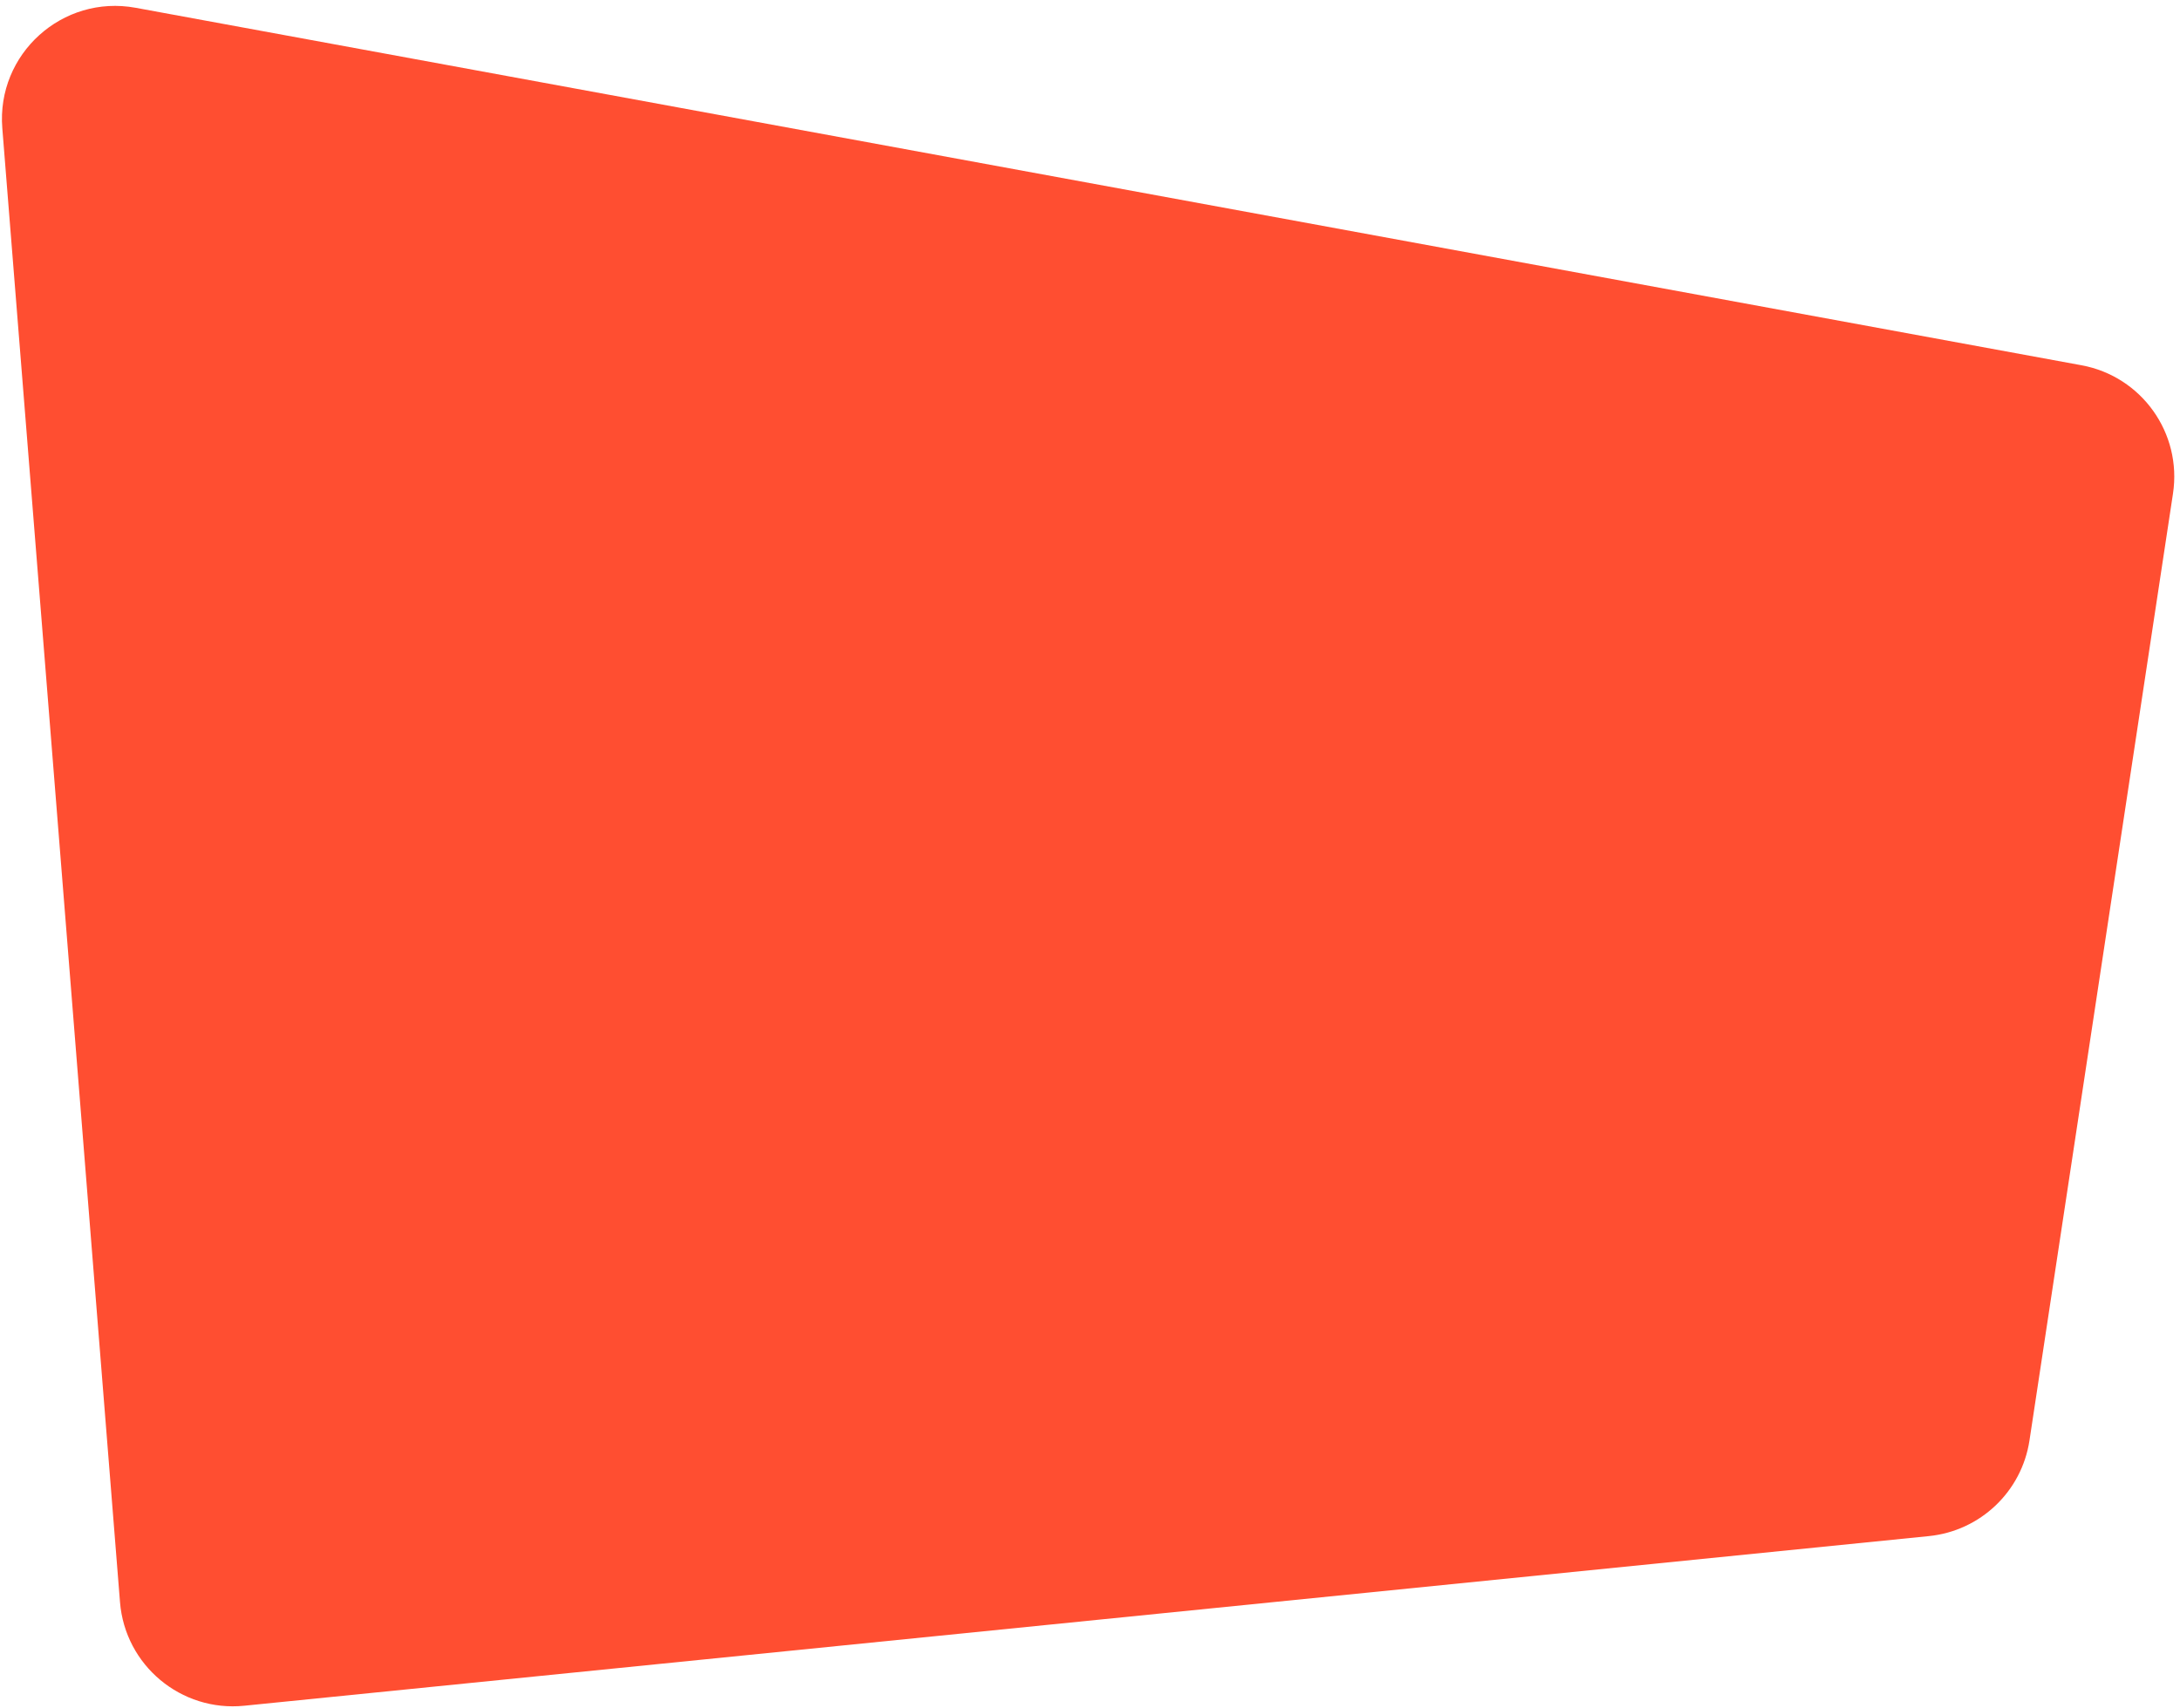
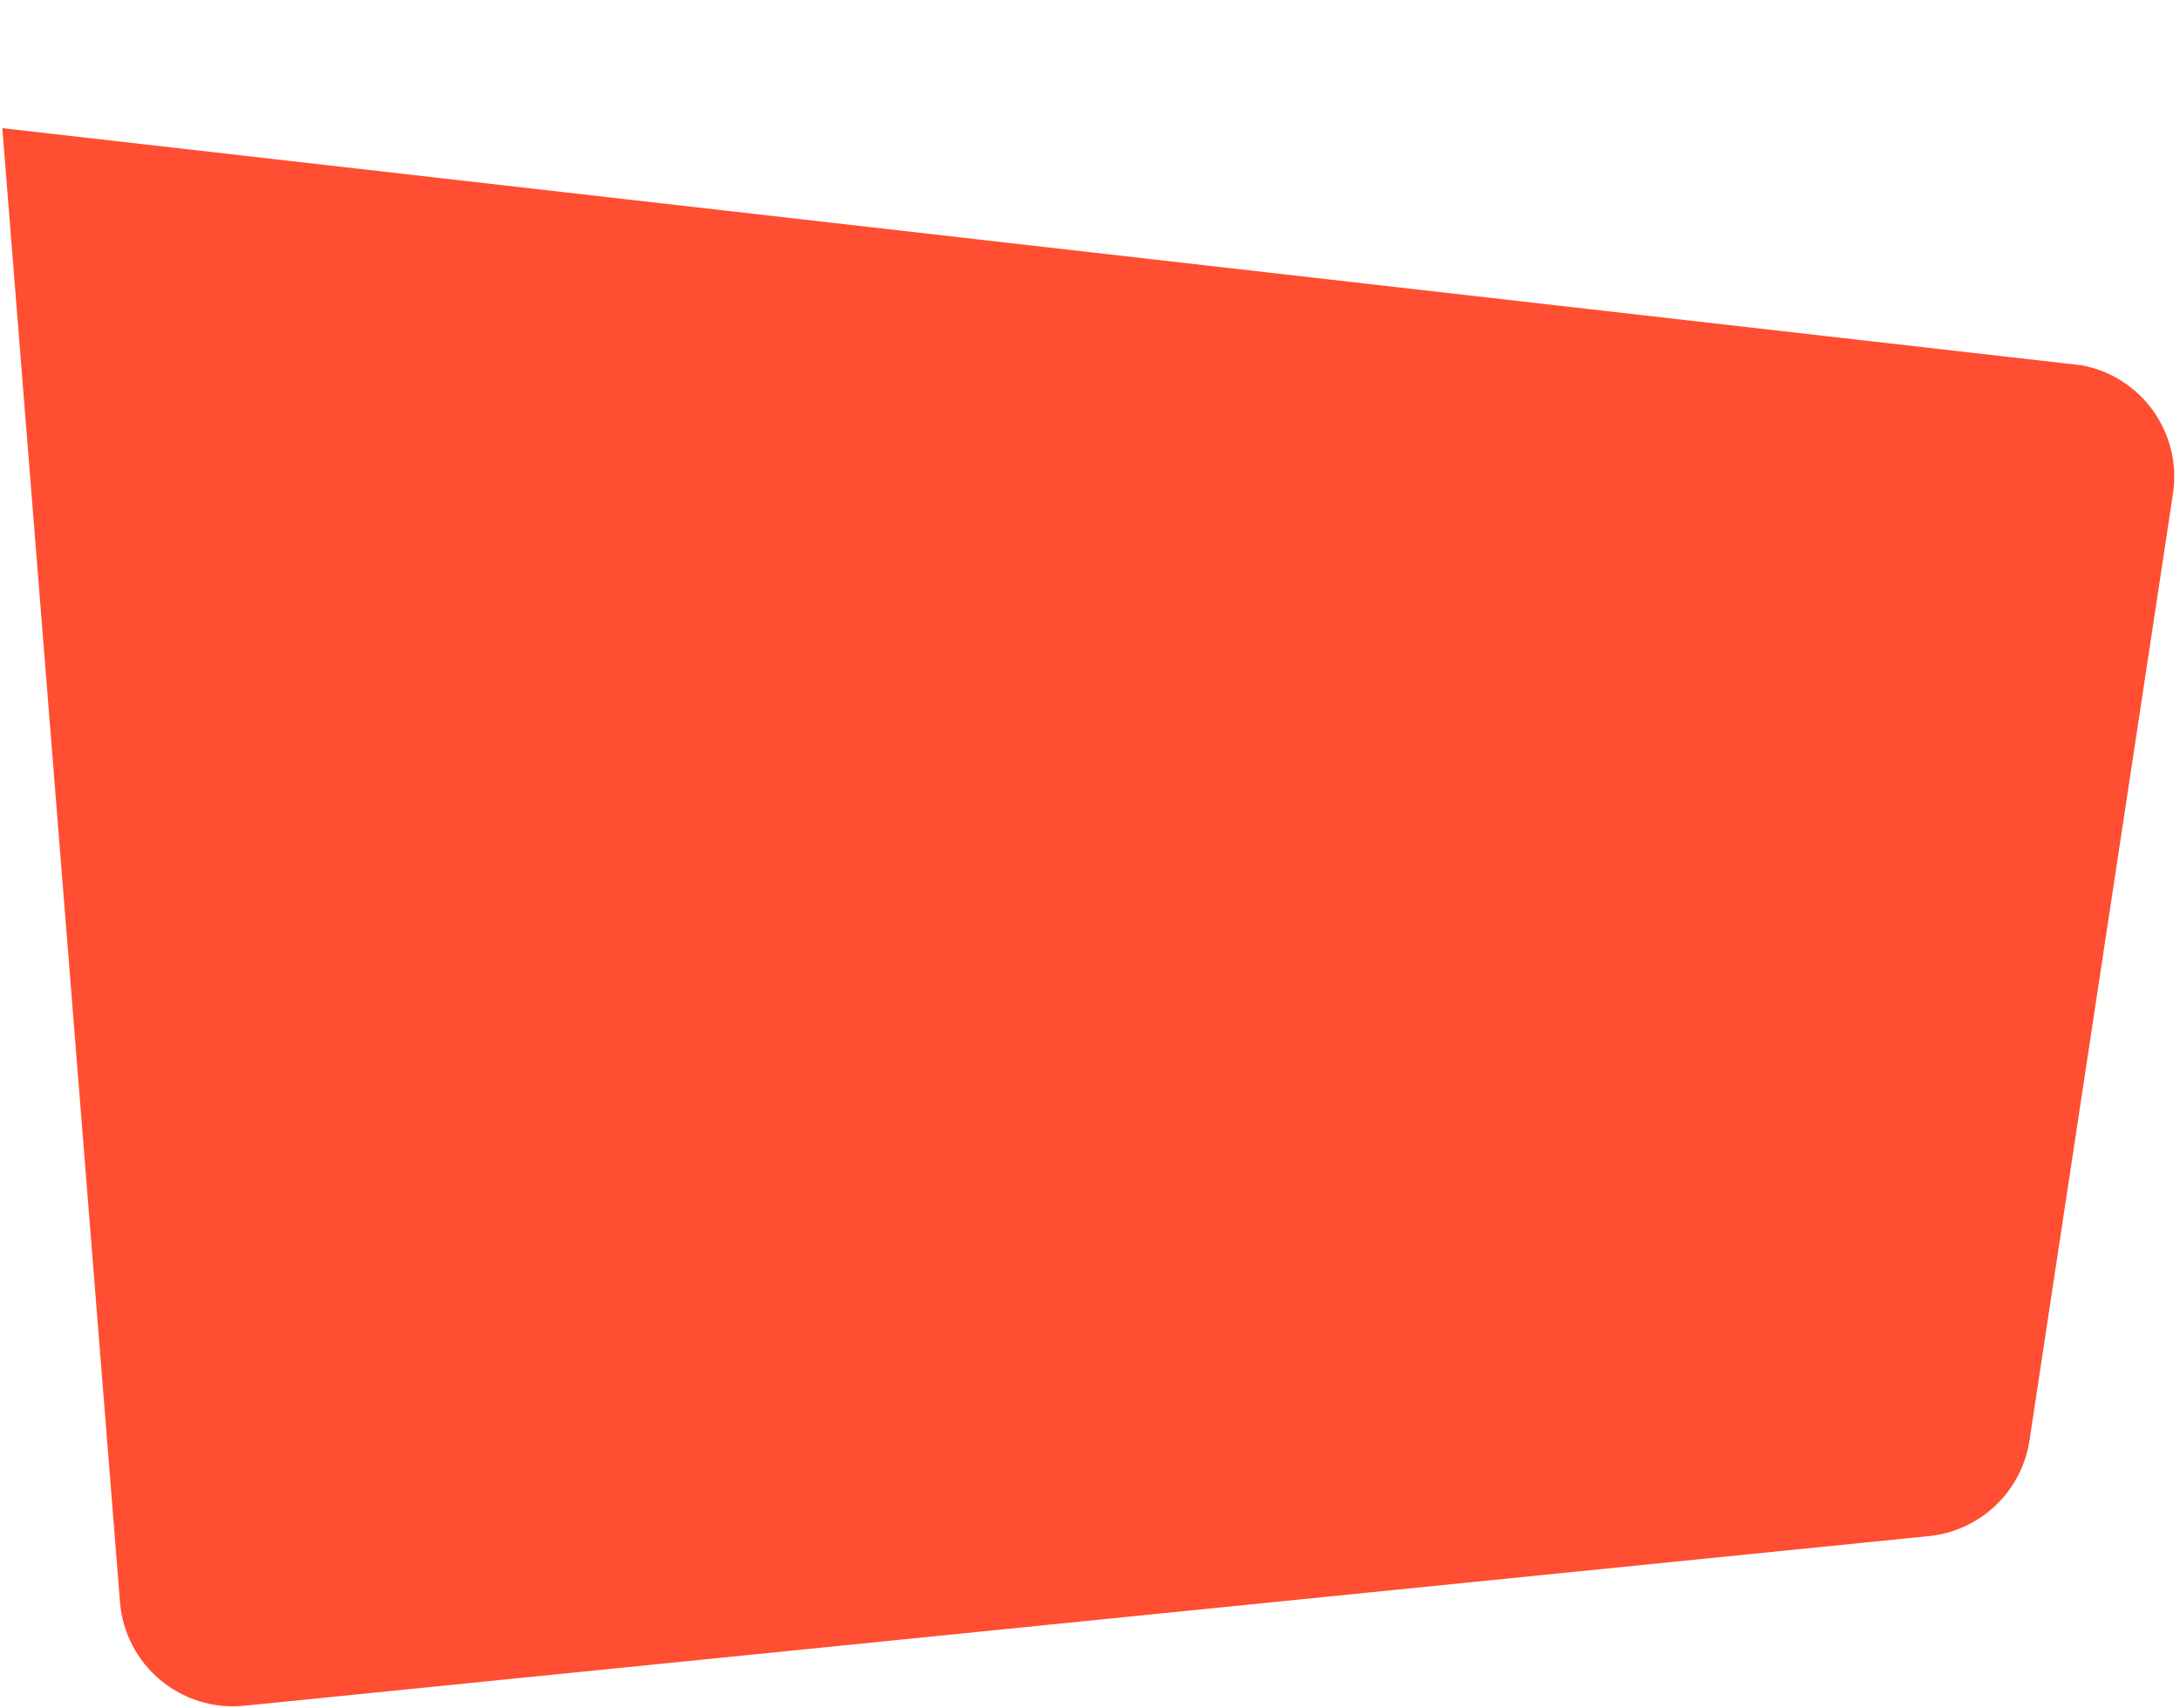
<svg xmlns="http://www.w3.org/2000/svg" width="231" height="181" viewBox="0 0 231 181" fill="none">
-   <path d="M0.244 13.582C-0.384 5.719 6.616 -0.601 14.375 0.825L220.562 38.71C226.936 39.881 231.229 45.903 230.257 52.311L215.051 152.652C214.23 158.071 209.842 162.245 204.389 162.794L25.881 180.772C19.19 181.446 13.251 176.491 12.716 169.788L0.244 13.582Z" fill="#FF4E31" />
+   <path d="M0.244 13.582L220.562 38.71C226.936 39.881 231.229 45.903 230.257 52.311L215.051 152.652C214.23 158.071 209.842 162.245 204.389 162.794L25.881 180.772C19.19 181.446 13.251 176.491 12.716 169.788L0.244 13.582Z" fill="#FF4E31" />
</svg>